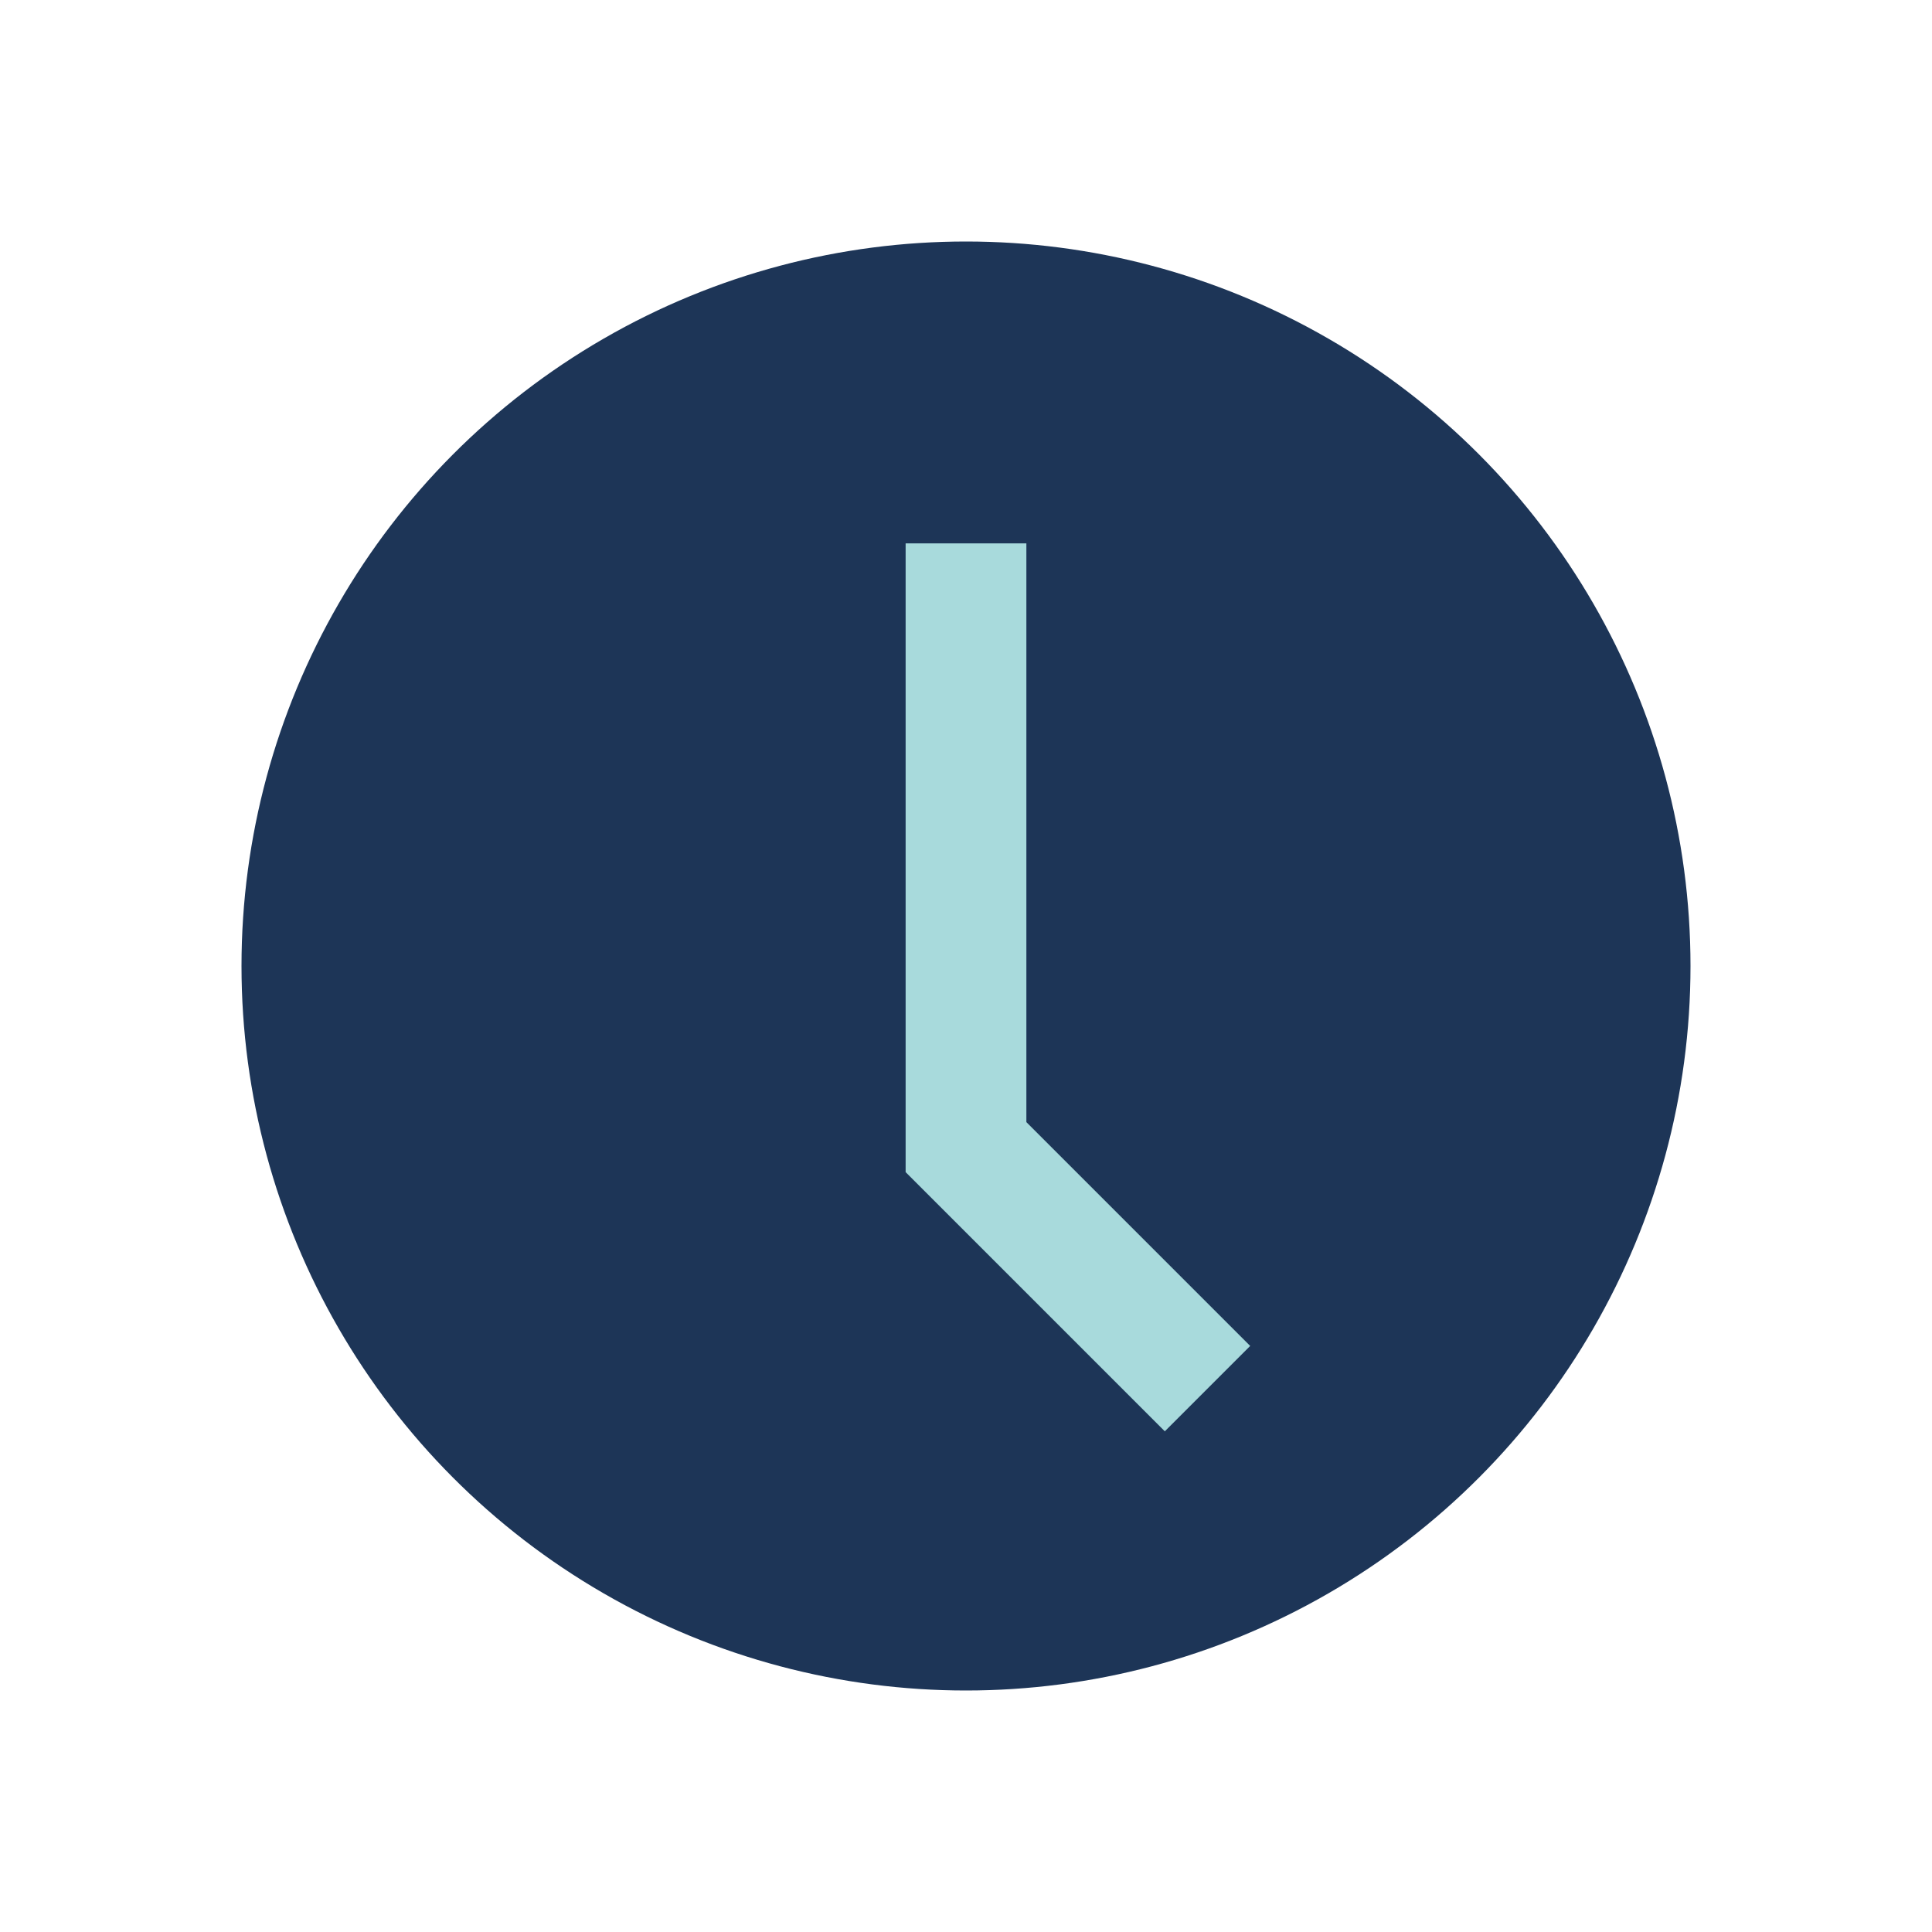
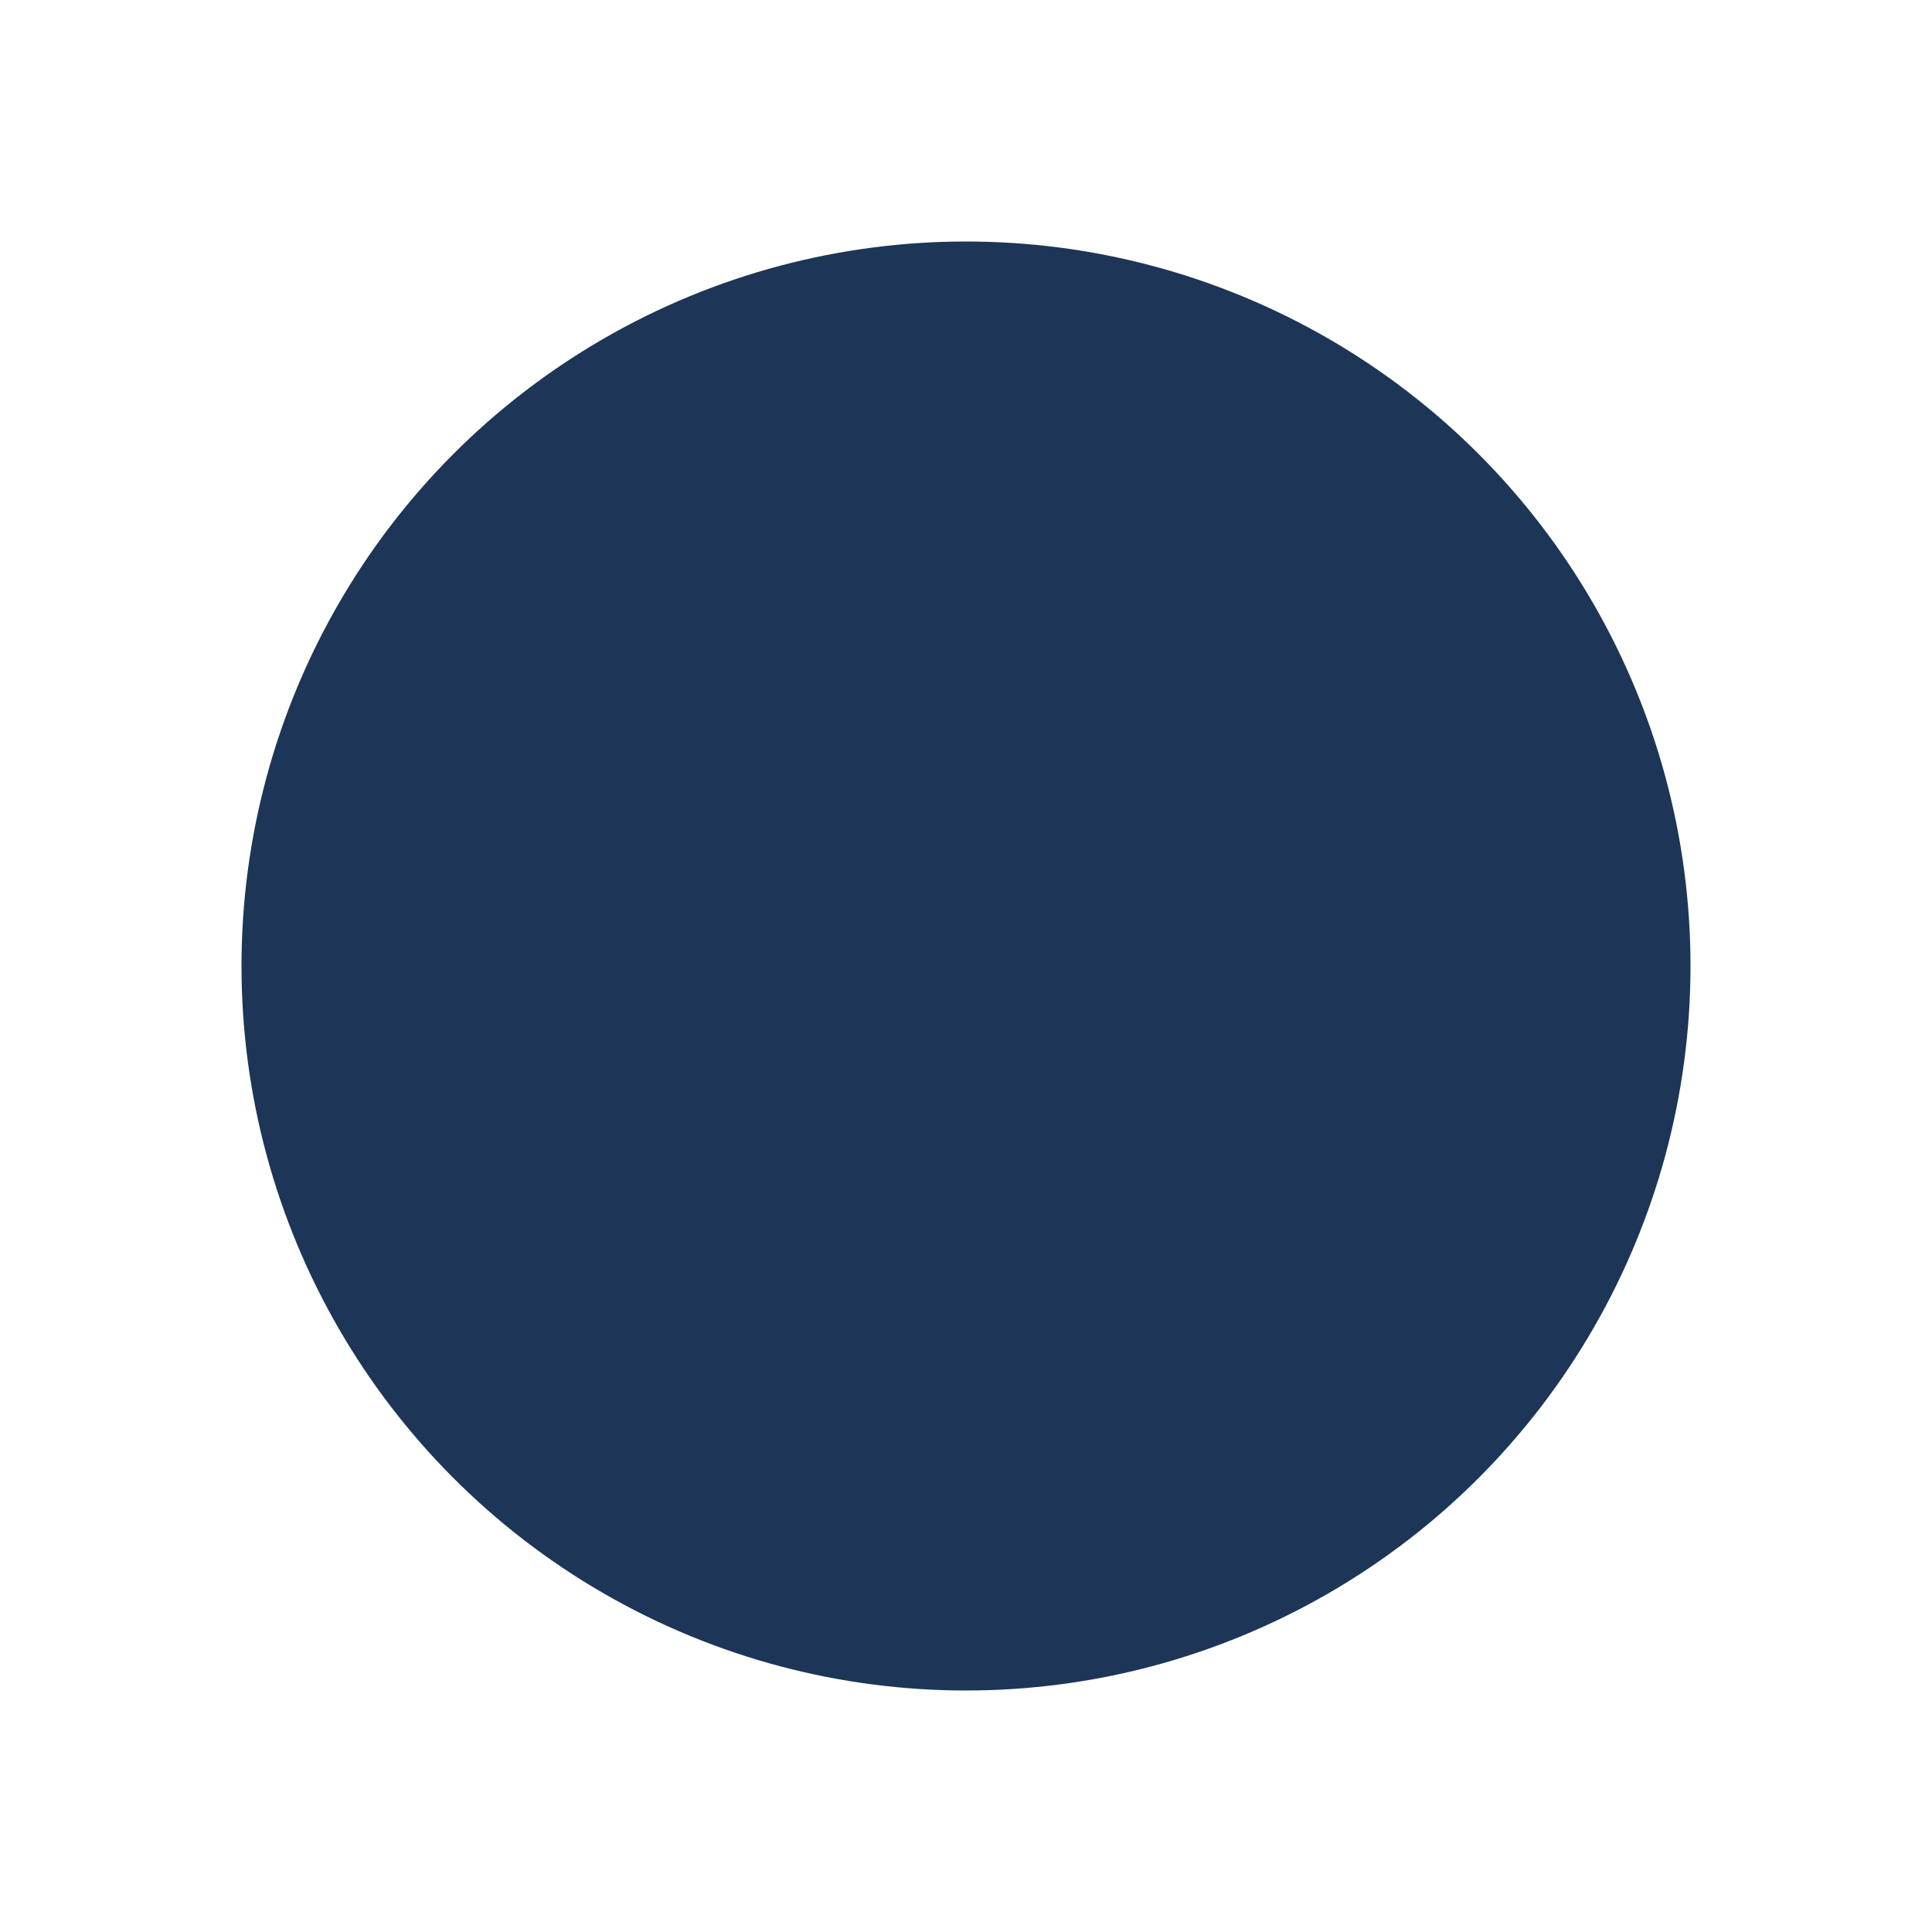
<svg xmlns="http://www.w3.org/2000/svg" width="32" height="32" viewBox="0 0 32 32">
  <circle cx="16" cy="16" r="12" fill="#1D3557" />
-   <path d="M16 9v10l4 4" stroke="#A8DADC" stroke-width="2" fill="none" />
</svg>